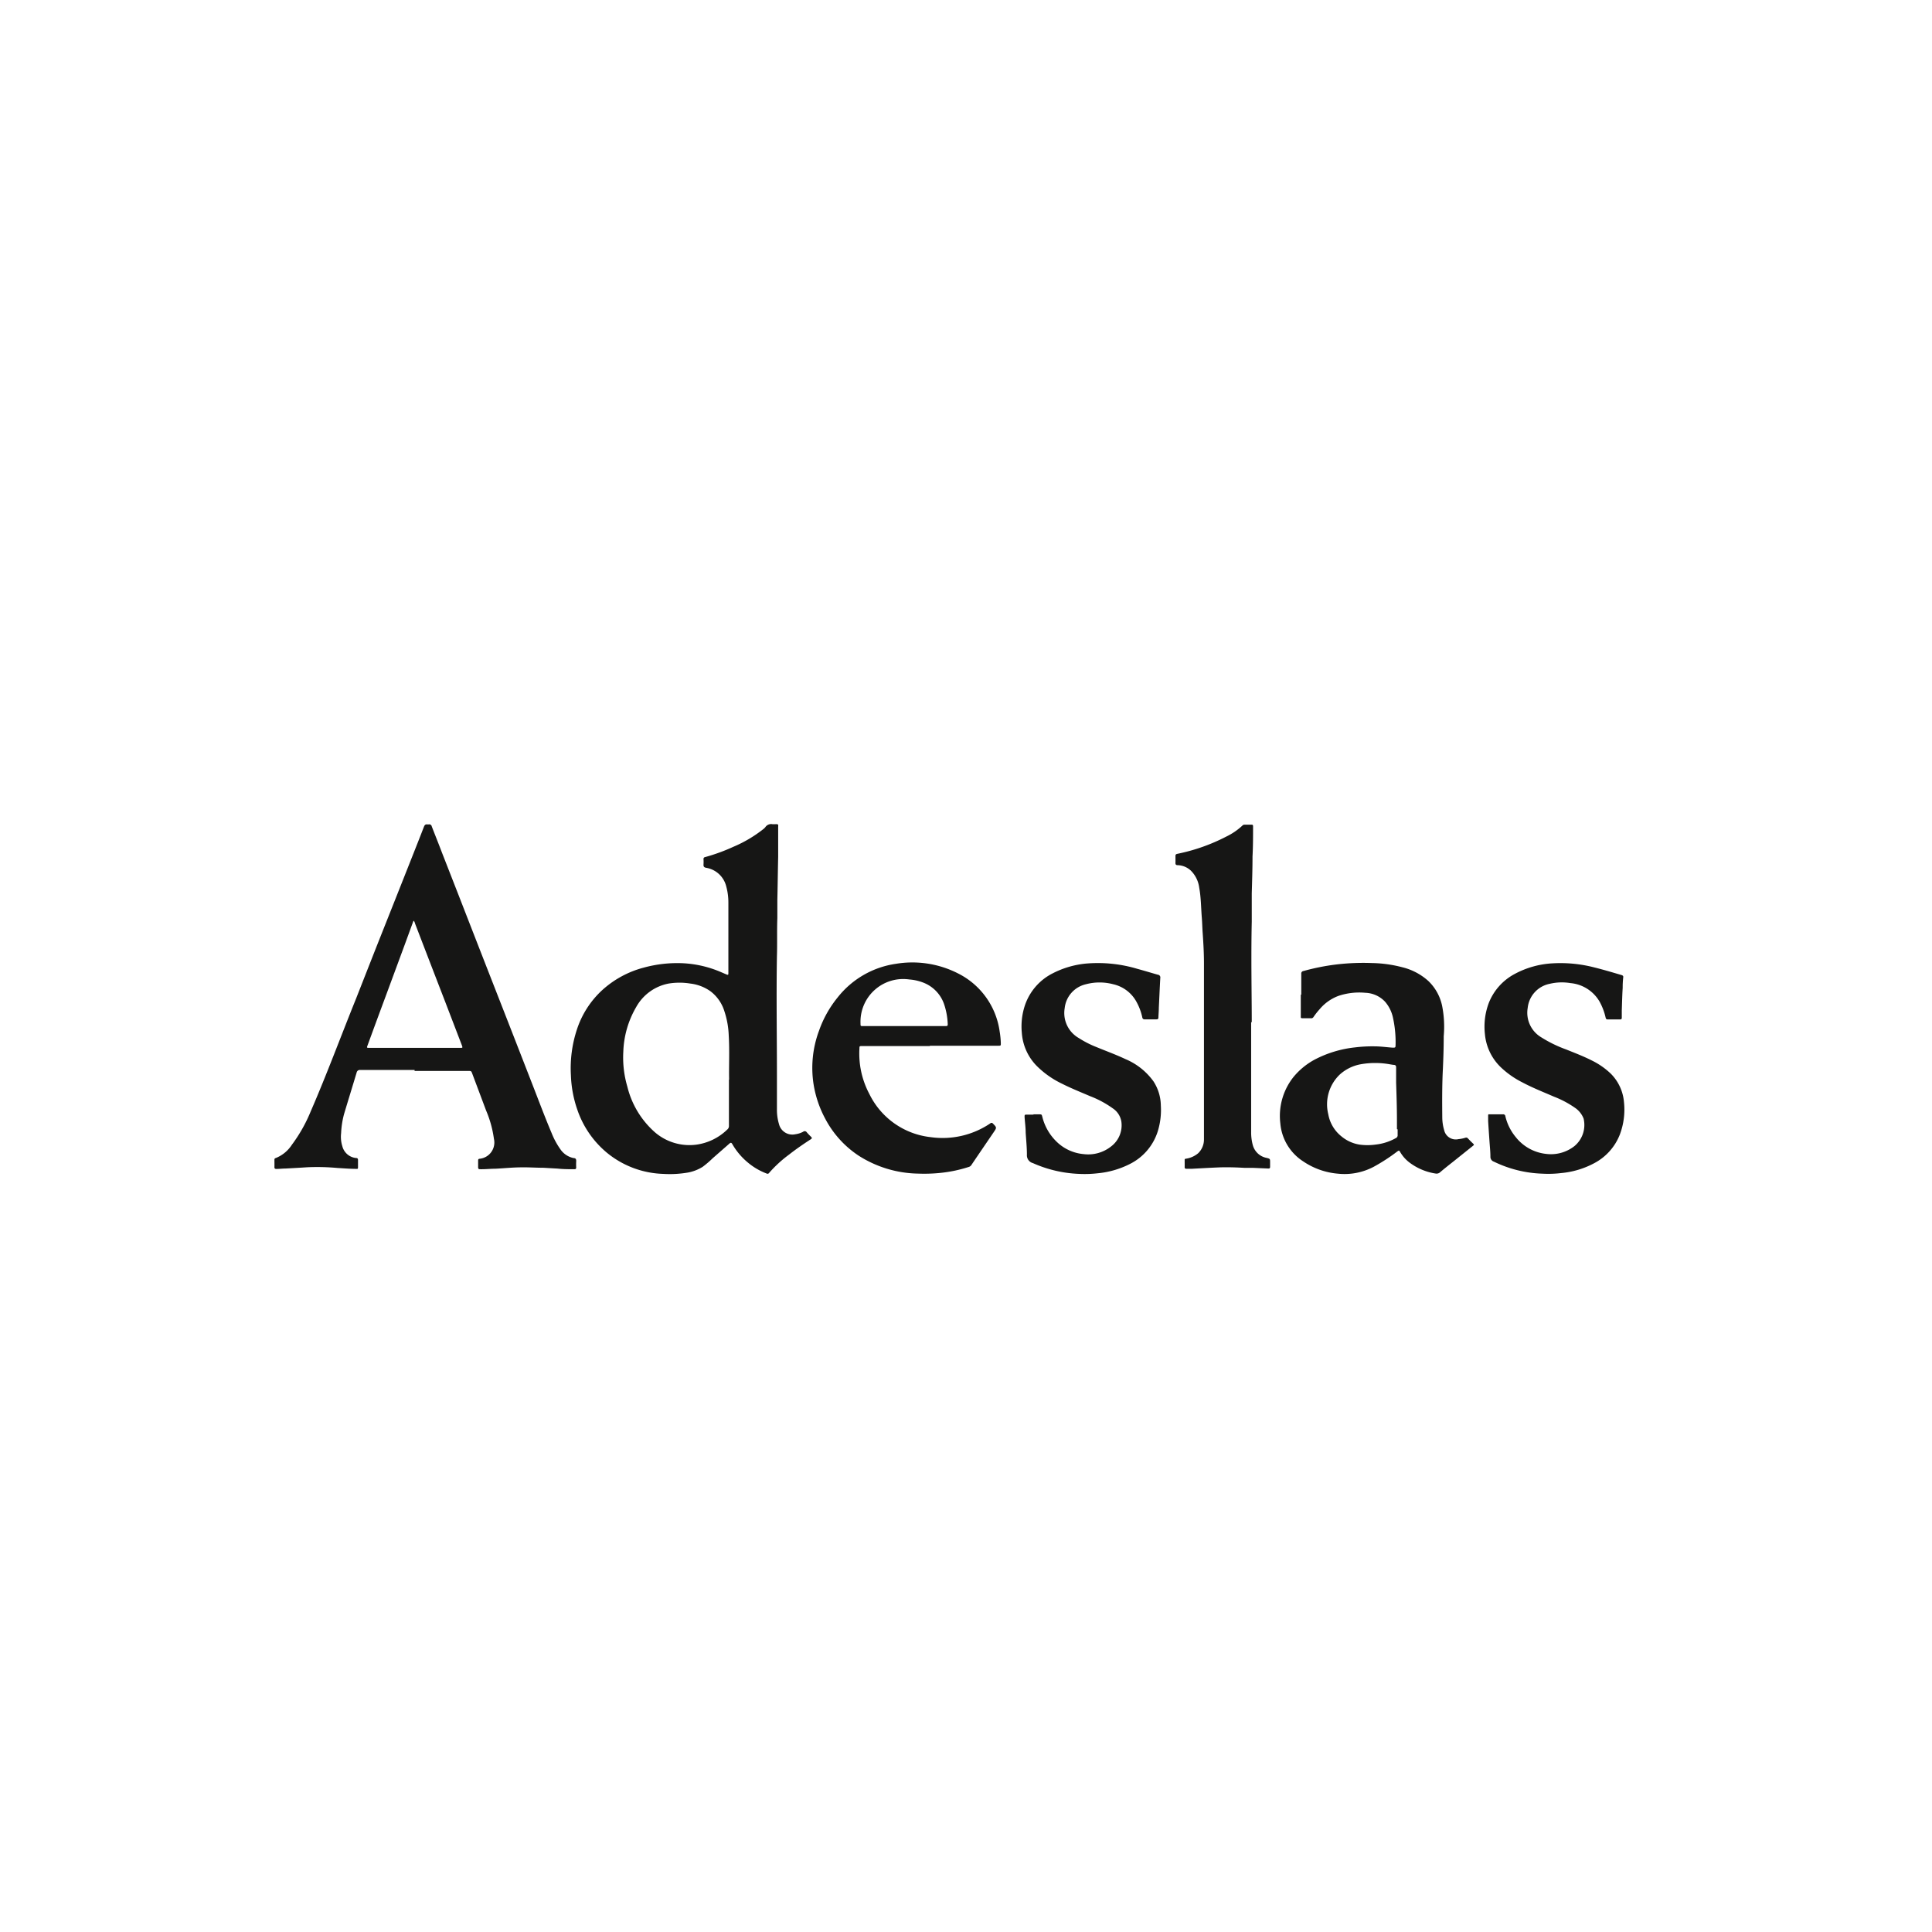
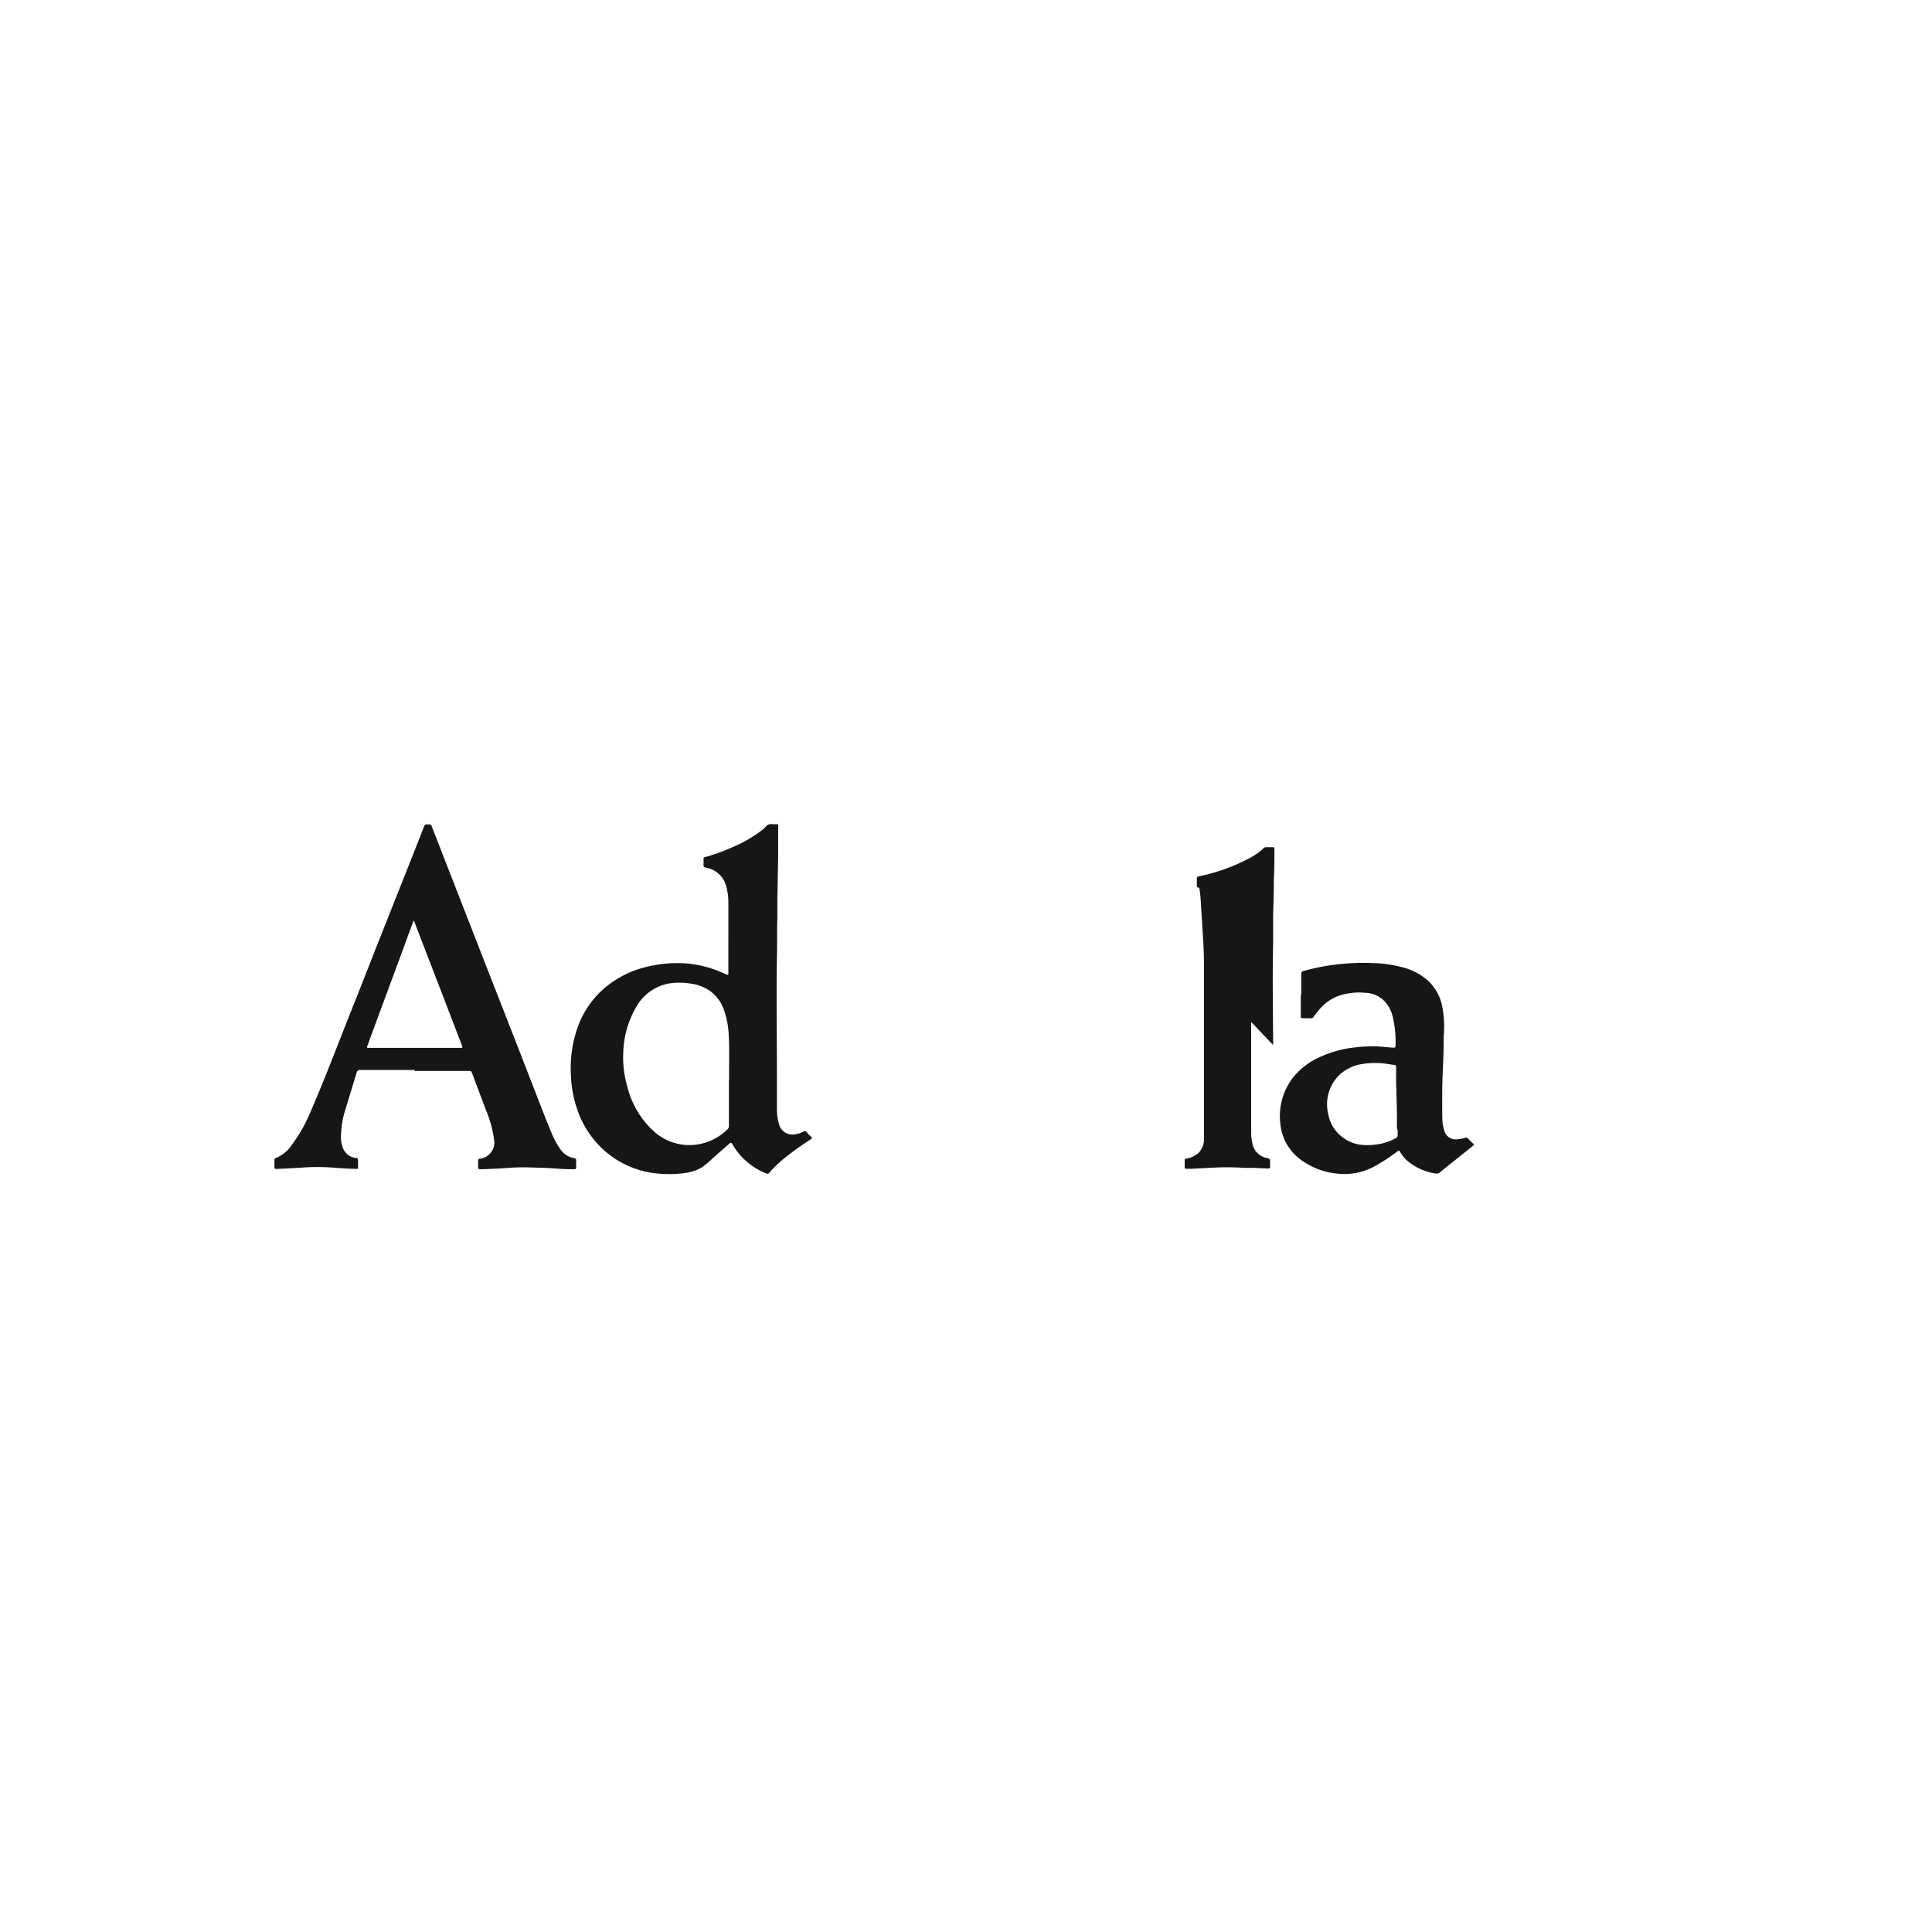
<svg xmlns="http://www.w3.org/2000/svg" width="28.132" height="28.132" viewBox="0 0 28.132 28.132">
  <g id="Grupo_29" data-name="Grupo 29" transform="translate(-261.396 -274)">
-     <rect id="Rectángulo_14" data-name="Rectángulo 14" width="28.132" height="28.132" transform="translate(261.396 274)" fill="none" />
    <g id="Grupo_28" data-name="Grupo 28">
      <path id="Trazado_30" data-name="Trazado 30" d="M6.283,15.1H5.491a.047.047,0,0,0-.052.038c-.06.2-.122.4-.182.6a1.266,1.266,0,0,0-.044.282.457.457,0,0,0,.018.191.229.229,0,0,0,.2.171c.021,0,.028.01.028.03s0,.067,0,.1-.006.028-.027.028c-.091,0-.181-.008-.272-.013a3.189,3.189,0,0,0-.448-.01c-.1.007-.2.012-.307.018-.045,0-.09.006-.135.006-.021,0-.029-.008-.028-.029s0-.069,0-.1c0-.012,0-.023.015-.028a.5.5,0,0,0,.239-.195,2.214,2.214,0,0,0,.273-.483c.235-.541.439-1.094.66-1.641.1-.254.2-.509.3-.763q.266-.669.53-1.336c.054-.136.108-.273.161-.41.01-.024.022-.035.048-.032a.074.074,0,0,0,.021,0,.037.037,0,0,1,.044.03c.049.127.1.253.148.38l.24.614q.28.72.562,1.441.254.649.507,1.3c.095.243.186.488.288.729a1.126,1.126,0,0,0,.131.241.307.307,0,0,0,.19.124c.03,0,.039.018.037.047a.877.877,0,0,0,0,.089c0,.018-.006.026-.025.026-.082,0-.164,0-.245-.009l-.208-.012c-.106,0-.212-.008-.319-.006-.127,0-.255.014-.382.02-.074,0-.148.009-.222.007-.019,0-.027-.007-.027-.027s0-.07,0-.1c0-.015.005-.024.021-.025a.238.238,0,0,0,.209-.291,1.6,1.6,0,0,0-.114-.412l-.2-.533c-.016-.043-.016-.043-.061-.043H6.283m-.011-2.187a.046.046,0,0,0-.014.024l-.117.32-.276.747q-.135.363-.268.727c-.012.03-.01.033.021.033H6.95c.031,0,.034,0,.023-.033l-.255-.665q-.215-.556-.428-1.111a.13.13,0,0,0-.018-.042" transform="translate(261.15 274.48)" fill="#161615" />
      <path id="Trazado_29" data-name="Trazado 29" d="M10.852,13.164c0-.166,0-.333,0-.5a.884.884,0,0,0-.032-.24.361.361,0,0,0-.292-.268c-.029-.006-.04-.017-.038-.047a.677.677,0,0,0,0-.078A.027.027,0,0,1,10.514,12a2.73,2.73,0,0,0,.411-.15,1.878,1.878,0,0,0,.434-.256.167.167,0,0,0,.033-.032.1.1,0,0,1,.1-.041.384.384,0,0,0,.048,0c.037,0,.04,0,.037.038,0,.067,0,.133,0,.2s0,.158,0,.238c-.005.208-.007.417-.012.626,0,.088,0,.176,0,.264-.007.185,0,.371-.006.556-.01.58,0,1.159,0,1.739,0,.163,0,.326,0,.489a.724.724,0,0,0,.031.221.2.2,0,0,0,.236.144A.344.344,0,0,0,11.94,16a.036.036,0,0,1,.054.008q.03.035.063.066c.016.016.012.024-.005.035-.108.07-.214.143-.315.222a1.811,1.811,0,0,0-.292.268.028.028,0,0,1-.038.008.938.938,0,0,1-.265-.154.987.987,0,0,1-.233-.274c-.014-.024-.024-.023-.042-.007l-.242.212a1.46,1.46,0,0,1-.147.126.613.613,0,0,1-.243.088,1.553,1.553,0,0,1-.334.015,1.357,1.357,0,0,1-.819-.309,1.4,1.4,0,0,1-.43-.627,1.694,1.694,0,0,1-.093-.5,1.8,1.8,0,0,1,.088-.668,1.345,1.345,0,0,1,.365-.569,1.439,1.439,0,0,1,.606-.33,1.847,1.847,0,0,1,.578-.064,1.6,1.6,0,0,1,.544.127l.082.035c.026.011.03.009.03-.019v-.522m.011,2.072c-.005-.184.008-.415-.006-.645a1.256,1.256,0,0,0-.063-.349.578.578,0,0,0-.2-.289.63.63,0,0,0-.294-.114.982.982,0,0,0-.32,0,.687.687,0,0,0-.47.341,1.379,1.379,0,0,0-.188.653,1.5,1.5,0,0,0,.059.507,1.294,1.294,0,0,0,.4.663.77.77,0,0,0,.6.182.8.8,0,0,0,.454-.22.067.067,0,0,0,.025-.059v-.667" transform="translate(261.15 274.48)" fill="#161615" />
      <path id="Trazado_31" data-name="Trazado 31" d="M19.194,14c0-.1,0-.2,0-.3a.036.036,0,0,1,.032-.041,3.259,3.259,0,0,1,.468-.094,3.34,3.34,0,0,1,.529-.022,1.858,1.858,0,0,1,.445.062.872.872,0,0,1,.377.2.7.7,0,0,1,.2.362,1.566,1.566,0,0,1,.023.443v.018c0,.152-.005.3-.012.456-.012.234-.011.468-.009.7a.674.674,0,0,0,.028.194.173.173,0,0,0,.208.129.5.5,0,0,0,.1-.02.032.032,0,0,1,.038.01c.023.024.046.048.071.071s.015.025,0,.038l-.276.221c-.068.054-.136.107-.2.162a.078.078,0,0,1-.066.019.844.844,0,0,1-.384-.163.523.523,0,0,1-.13-.147c-.018-.03-.018-.029-.046-.01a2.669,2.669,0,0,1-.342.222.909.909,0,0,1-.52.1,1.06,1.06,0,0,1-.506-.179.731.731,0,0,1-.333-.553.908.908,0,0,1,.2-.686,1.036,1.036,0,0,1,.3-.243,1.643,1.643,0,0,1,.589-.178,2.056,2.056,0,0,1,.283-.015c.088,0,.176.013.263.019.039,0,.042,0,.043-.037a1.646,1.646,0,0,0-.038-.4.519.519,0,0,0-.117-.234.413.413,0,0,0-.287-.128.951.951,0,0,0-.389.045.656.656,0,0,0-.271.19,1.142,1.142,0,0,0-.092.116.038.038,0,0,1-.038.02c-.039,0-.078,0-.116,0s-.032-.009-.032-.032c0-.1,0-.205,0-.308m1.4,1.954c0-.043,0-.086,0-.129,0-.182-.006-.364-.012-.545,0-.075,0-.15,0-.224,0-.023-.007-.035-.032-.037s-.037-.005-.056-.008a1.2,1.2,0,0,0-.434,0,.618.618,0,0,0-.3.15.6.6,0,0,0-.166.576.53.53,0,0,0,.192.323.545.545,0,0,0,.259.119.839.839,0,0,0,.24,0,.77.77,0,0,0,.291-.093.045.045,0,0,0,.028-.047c0-.027,0-.054,0-.081" transform="translate(261.15 274.48)" fill="#161615" />
-       <path id="Trazado_32" data-name="Trazado 32" d="M13.789,14.752H12.8c-.04,0-.039,0-.04.039a1.255,1.255,0,0,0,.146.661,1.13,1.13,0,0,0,.891.626,1.239,1.239,0,0,0,.868-.2.025.025,0,0,1,.037,0c.059.06.06.06.012.13-.108.159-.217.318-.325.478a.066.066,0,0,1-.034.025,1.99,1.99,0,0,1-.419.088,2.3,2.3,0,0,1-.321.01,1.656,1.656,0,0,1-.864-.26,1.451,1.451,0,0,1-.488-.538,1.586,1.586,0,0,1-.17-.5,1.548,1.548,0,0,1,.079-.783,1.607,1.607,0,0,1,.27-.483,1.319,1.319,0,0,1,.85-.491,1.463,1.463,0,0,1,.9.138,1.115,1.115,0,0,1,.61.847,1.238,1.238,0,0,1,.017.171c0,.036,0,.037-.036.037h-1m-.371-.286h.6c.021,0,.036,0,.034-.029a1.024,1.024,0,0,0-.053-.29.516.516,0,0,0-.3-.313.707.707,0,0,0-.207-.047.622.622,0,0,0-.71.64c0,.039,0,.039.039.039h.6" transform="translate(261.15 274.48)" fill="#161615" />
-       <path id="Trazado_33" data-name="Trazado 33" d="M18.464,14.4c0,.6,0,1.1,0,1.6a.712.712,0,0,0,.024.194.259.259,0,0,0,.2.186c.052.013.052.013.052.066,0,.021,0,.042,0,.063s-.007.026-.026.026l-.229-.01-.121,0c-.125-.007-.251-.011-.376-.006s-.262.013-.393.02h-.073c-.02,0-.027-.009-.026-.028s0-.06,0-.089,0-.027.025-.031a.357.357,0,0,0,.172-.079.278.278,0,0,0,.084-.2v-.027c0-.847,0-1.693,0-2.539,0-.144-.008-.287-.018-.431-.006-.076-.007-.153-.013-.229-.012-.147-.012-.3-.038-.44a.427.427,0,0,0-.119-.246.291.291,0,0,0-.192-.082c-.026,0-.036-.008-.035-.034s0-.07,0-.1c0-.019.007-.027.026-.031a2.722,2.722,0,0,0,.711-.25.945.945,0,0,0,.238-.162.042.042,0,0,1,.032-.013c.034,0,.068,0,.1,0,.018,0,.023.006.023.024,0,.146,0,.293-.008.44,0,.179-.006.358-.011.537,0,.137,0,.275,0,.413-.012.523,0,1.047,0,1.467" transform="translate(261.15 274.48)" fill="#161615" />
-       <path id="Trazado_34" data-name="Trazado 34" d="M15.287,15.746h.087c.04,0,.04,0,.05.039a.755.755,0,0,0,.2.352.644.644,0,0,0,.4.188.536.536,0,0,0,.4-.111.386.386,0,0,0,.15-.364.287.287,0,0,0-.126-.192,1.456,1.456,0,0,0-.33-.177c-.137-.059-.276-.114-.41-.182a1.333,1.333,0,0,1-.372-.264.762.762,0,0,1-.211-.474.974.974,0,0,1,.04-.387.814.814,0,0,1,.411-.482,1.338,1.338,0,0,1,.479-.141,2.006,2.006,0,0,1,.751.076c.1.027.2.058.3.086a.039.039,0,0,1,.035.047c-.008.143-.014.287-.021.431,0,.047-.005.1-.006.142,0,.023-.008.03-.03.03h-.168a.032.032,0,0,1-.037-.029.831.831,0,0,0-.093-.241.514.514,0,0,0-.329-.241.776.776,0,0,0-.4,0,.4.4,0,0,0-.308.348.42.42,0,0,0,.207.436,1.446,1.446,0,0,0,.257.131c.14.058.282.109.419.174a.96.96,0,0,1,.41.325.661.661,0,0,1,.107.351,1.053,1.053,0,0,1-.044.374.8.8,0,0,1-.407.478,1.3,1.3,0,0,1-.467.135,1.662,1.662,0,0,1-.273.009,1.819,1.819,0,0,1-.672-.157.117.117,0,0,1-.087-.122c0-.106-.011-.213-.018-.32,0-.076-.011-.152-.016-.229,0-.033,0-.035.035-.035h.1" transform="translate(261.15 274.48)" fill="#161615" />
-       <path id="Trazado_35" data-name="Trazado 35" d="M22.029,15.746h.1a.031.031,0,0,1,.037.029.738.738,0,0,0,.149.3.652.652,0,0,0,.444.247.554.554,0,0,0,.413-.114.4.4,0,0,0,.133-.4.338.338,0,0,0-.128-.159,1.436,1.436,0,0,0-.305-.161c-.154-.067-.31-.128-.458-.207a1.3,1.3,0,0,1-.313-.219.763.763,0,0,1-.233-.484.978.978,0,0,1,.058-.458.818.818,0,0,1,.368-.414,1.312,1.312,0,0,1,.564-.159,1.967,1.967,0,0,1,.6.059c.133.033.264.072.4.112.018.006.027.014.024.033a1.307,1.307,0,0,0-.008.153c-.007.11-.009.219-.013.329,0,.036,0,.072,0,.108,0,.015-.007.023-.023.023h-.184c-.021,0-.025-.013-.029-.029a.875.875,0,0,0-.088-.231.546.546,0,0,0-.424-.269.758.758,0,0,0-.3.01.4.4,0,0,0-.322.351.416.416,0,0,0,.2.43,1.862,1.862,0,0,0,.359.175c.127.051.255.1.377.162a1.087,1.087,0,0,1,.274.191.664.664,0,0,1,.192.415,1.029,1.029,0,0,1-.06.47.8.8,0,0,1-.371.417,1.259,1.259,0,0,1-.483.145,1.547,1.547,0,0,1-.272.009,1.739,1.739,0,0,1-.708-.175.073.073,0,0,1-.051-.07c0-.073-.008-.147-.013-.22-.007-.1-.014-.2-.02-.3,0-.027,0-.054,0-.08s.011-.019.023-.019h.108" transform="translate(261.15 274.48)" fill="#161615" />
+       <path id="Trazado_33" data-name="Trazado 33" d="M18.464,14.4c0,.6,0,1.1,0,1.6a.712.712,0,0,0,.024.194.259.259,0,0,0,.2.186c.052.013.052.013.052.066,0,.021,0,.042,0,.063s-.007.026-.026.026l-.229-.01-.121,0c-.125-.007-.251-.011-.376-.006s-.262.013-.393.02h-.073c-.02,0-.027-.009-.026-.028s0-.06,0-.089,0-.027.025-.031a.357.357,0,0,0,.172-.079.278.278,0,0,0,.084-.2v-.027c0-.847,0-1.693,0-2.539,0-.144-.008-.287-.018-.431-.006-.076-.007-.153-.013-.229-.012-.147-.012-.3-.038-.44c-.026,0-.036-.008-.035-.034s0-.07,0-.1c0-.019.007-.027.026-.031a2.722,2.722,0,0,0,.711-.25.945.945,0,0,0,.238-.162.042.042,0,0,1,.032-.013c.034,0,.068,0,.1,0,.018,0,.023.006.023.024,0,.146,0,.293-.008.44,0,.179-.006.358-.011.537,0,.137,0,.275,0,.413-.012.523,0,1.047,0,1.467" transform="translate(261.15 274.48)" fill="#161615" />
    </g>
  </g>
</svg>